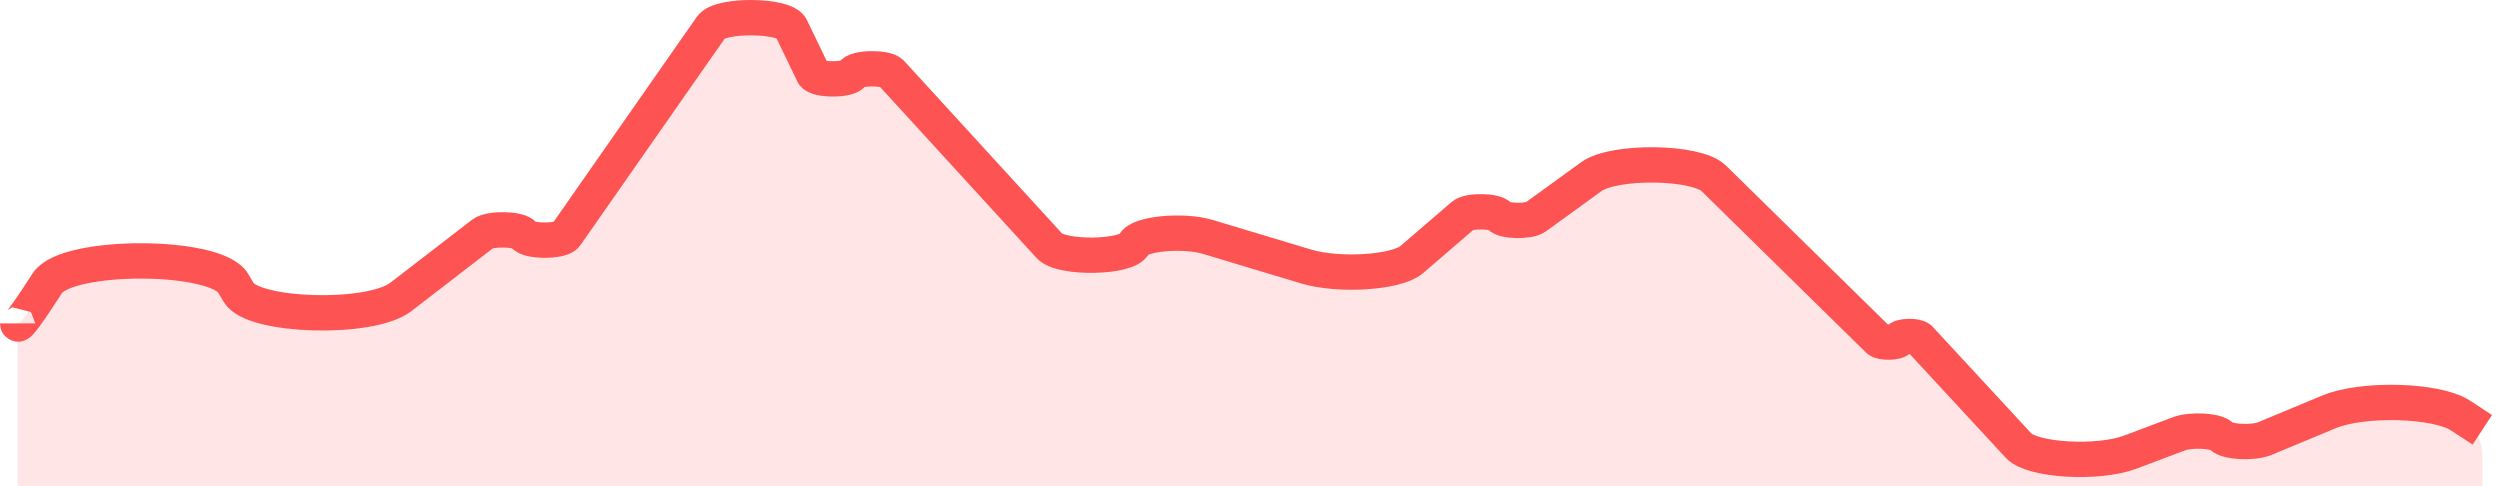
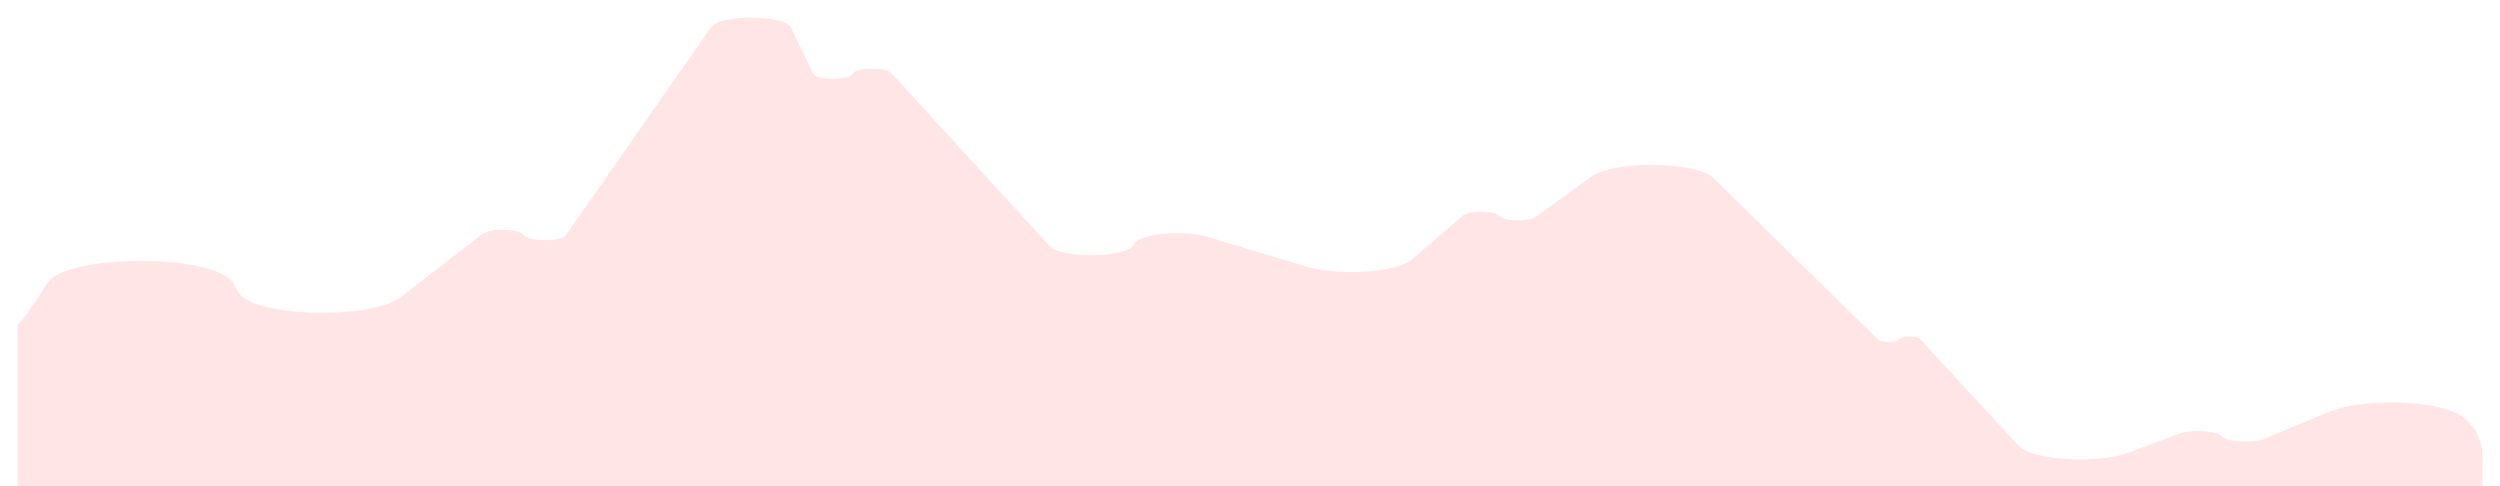
<svg xmlns="http://www.w3.org/2000/svg" width="283" height="55" viewBox="0 0 283 55" fill="none">
  <path d="M256.38 49.644L263.65 46.62C267.464 45.033 275.819 45.264 278.52 47.032C280.067 48.044 281 49.769 281 51.618V55H2V36.609C2 37.091 3.386 35.115 5.361 32.051C7.529 28.687 24.436 28.699 26.407 32.073L27.017 33.116C28.64 35.893 41.931 36.263 45.354 33.626L54.643 26.472C55.511 25.803 58.883 25.897 59.295 26.601C59.741 27.366 63.522 27.384 64.053 26.623L80.511 3.063C81.531 1.601 88.833 1.665 89.546 3.142L92.07 8.372C92.432 9.123 96.202 9.111 96.508 8.358C96.796 7.649 100.261 7.578 100.893 8.268L118.801 27.839C120.18 29.346 127.753 29.191 128.378 27.642C128.858 26.456 133.895 25.967 136.756 26.828L147.843 30.163C151.573 31.285 158.092 30.863 159.806 29.388L165.606 24.397C166.301 23.799 169.281 23.847 169.743 24.463C170.193 25.062 173.054 25.131 173.839 24.561L180.135 19.999C182.717 18.128 192.027 18.253 193.996 20.186L212.629 38.478C213.003 38.846 214.861 38.789 214.964 38.408C215.069 38.021 216.961 37.971 217.307 38.346L228.52 50.464C230.055 52.122 237.505 52.551 241.123 51.19L246.664 49.105C248.053 48.582 250.917 48.751 251.484 49.39C252.065 50.045 255.044 50.2 256.38 49.644Z" fill="#FD5353" fill-opacity="0.15" />
-   <path d="M281 48.654L278.52 47.032C275.819 45.264 267.464 45.033 263.65 46.62L256.38 49.644C255.044 50.2 252.065 50.045 251.484 49.39C250.917 48.751 248.053 48.582 246.664 49.105L241.123 51.19C237.505 52.551 230.055 52.122 228.52 50.464L217.307 38.346C216.961 37.971 215.069 38.021 214.964 38.408C214.861 38.789 213.003 38.846 212.629 38.478L193.996 20.186C192.027 18.253 182.717 18.128 180.135 19.999L173.839 24.561C173.054 25.131 170.193 25.062 169.743 24.463C169.281 23.847 166.301 23.799 165.606 24.397L159.806 29.388C158.092 30.863 151.573 31.285 147.843 30.163L136.756 26.828C133.895 25.967 128.858 26.456 128.378 27.642C127.753 29.191 120.18 29.346 118.801 27.839L100.893 8.268C100.261 7.578 96.796 7.649 96.508 8.358C96.202 9.111 92.433 9.123 92.07 8.372L89.546 3.142C88.833 1.665 81.531 1.601 80.511 3.063L64.053 26.623C63.522 27.384 59.741 27.366 59.295 26.601C58.883 25.897 55.511 25.803 54.643 26.472L45.354 33.626C41.931 36.263 28.64 35.893 27.017 33.116L26.407 32.073C24.436 28.699 7.529 28.687 5.361 32.051C3.386 35.115 2 37.091 2 36.609" stroke="#FD5353" stroke-width="4" />
</svg>